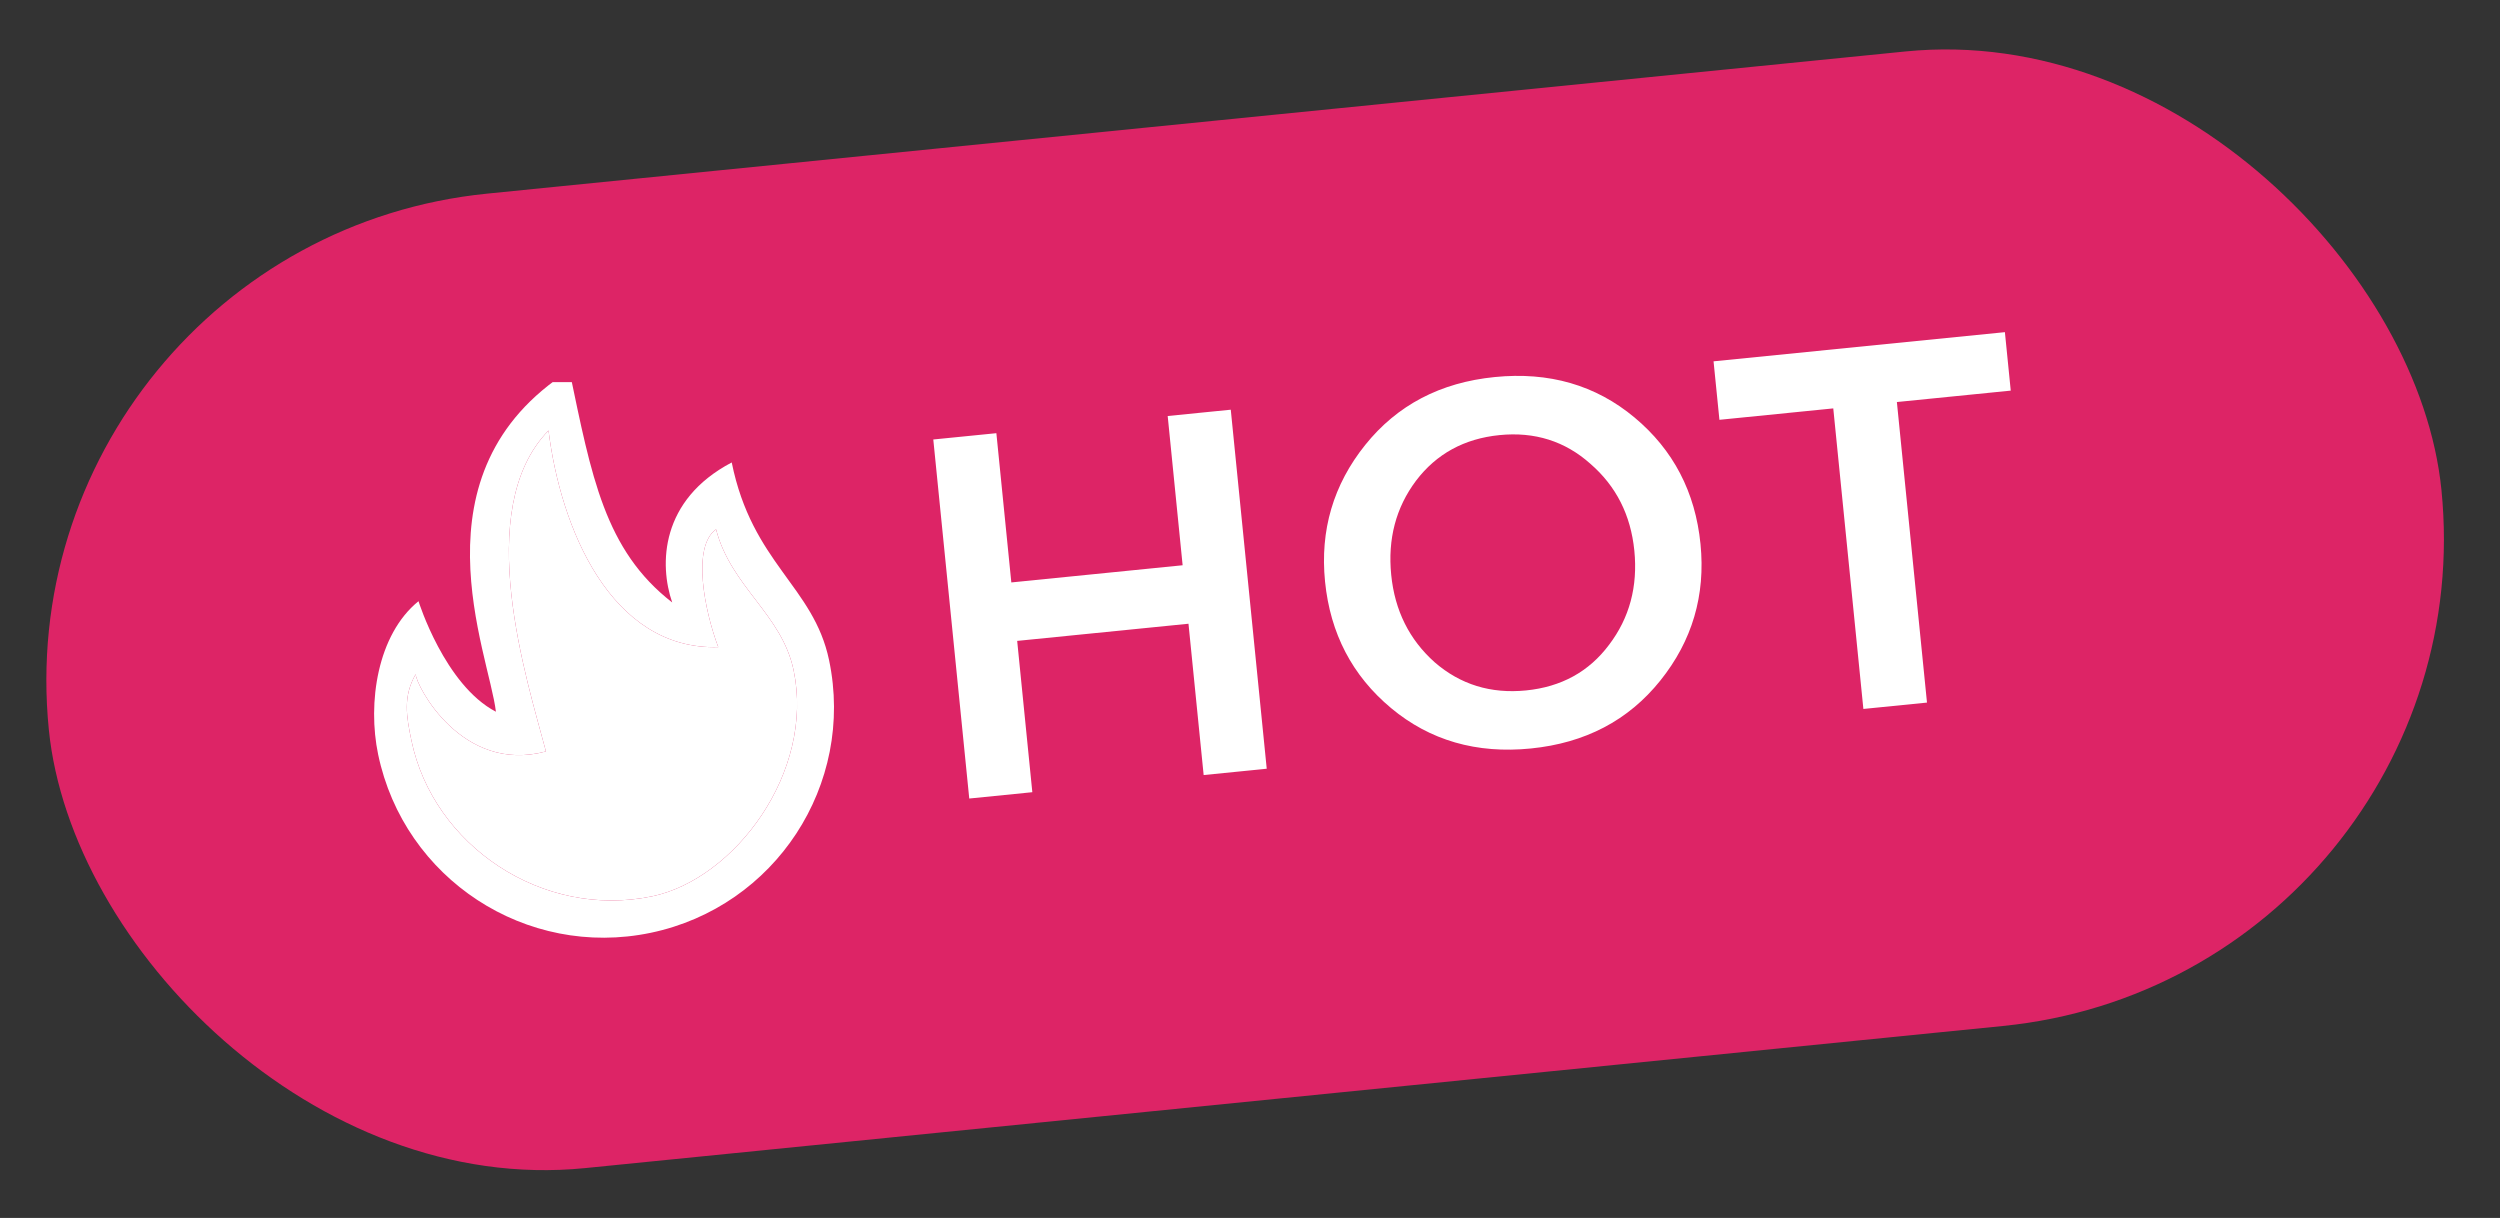
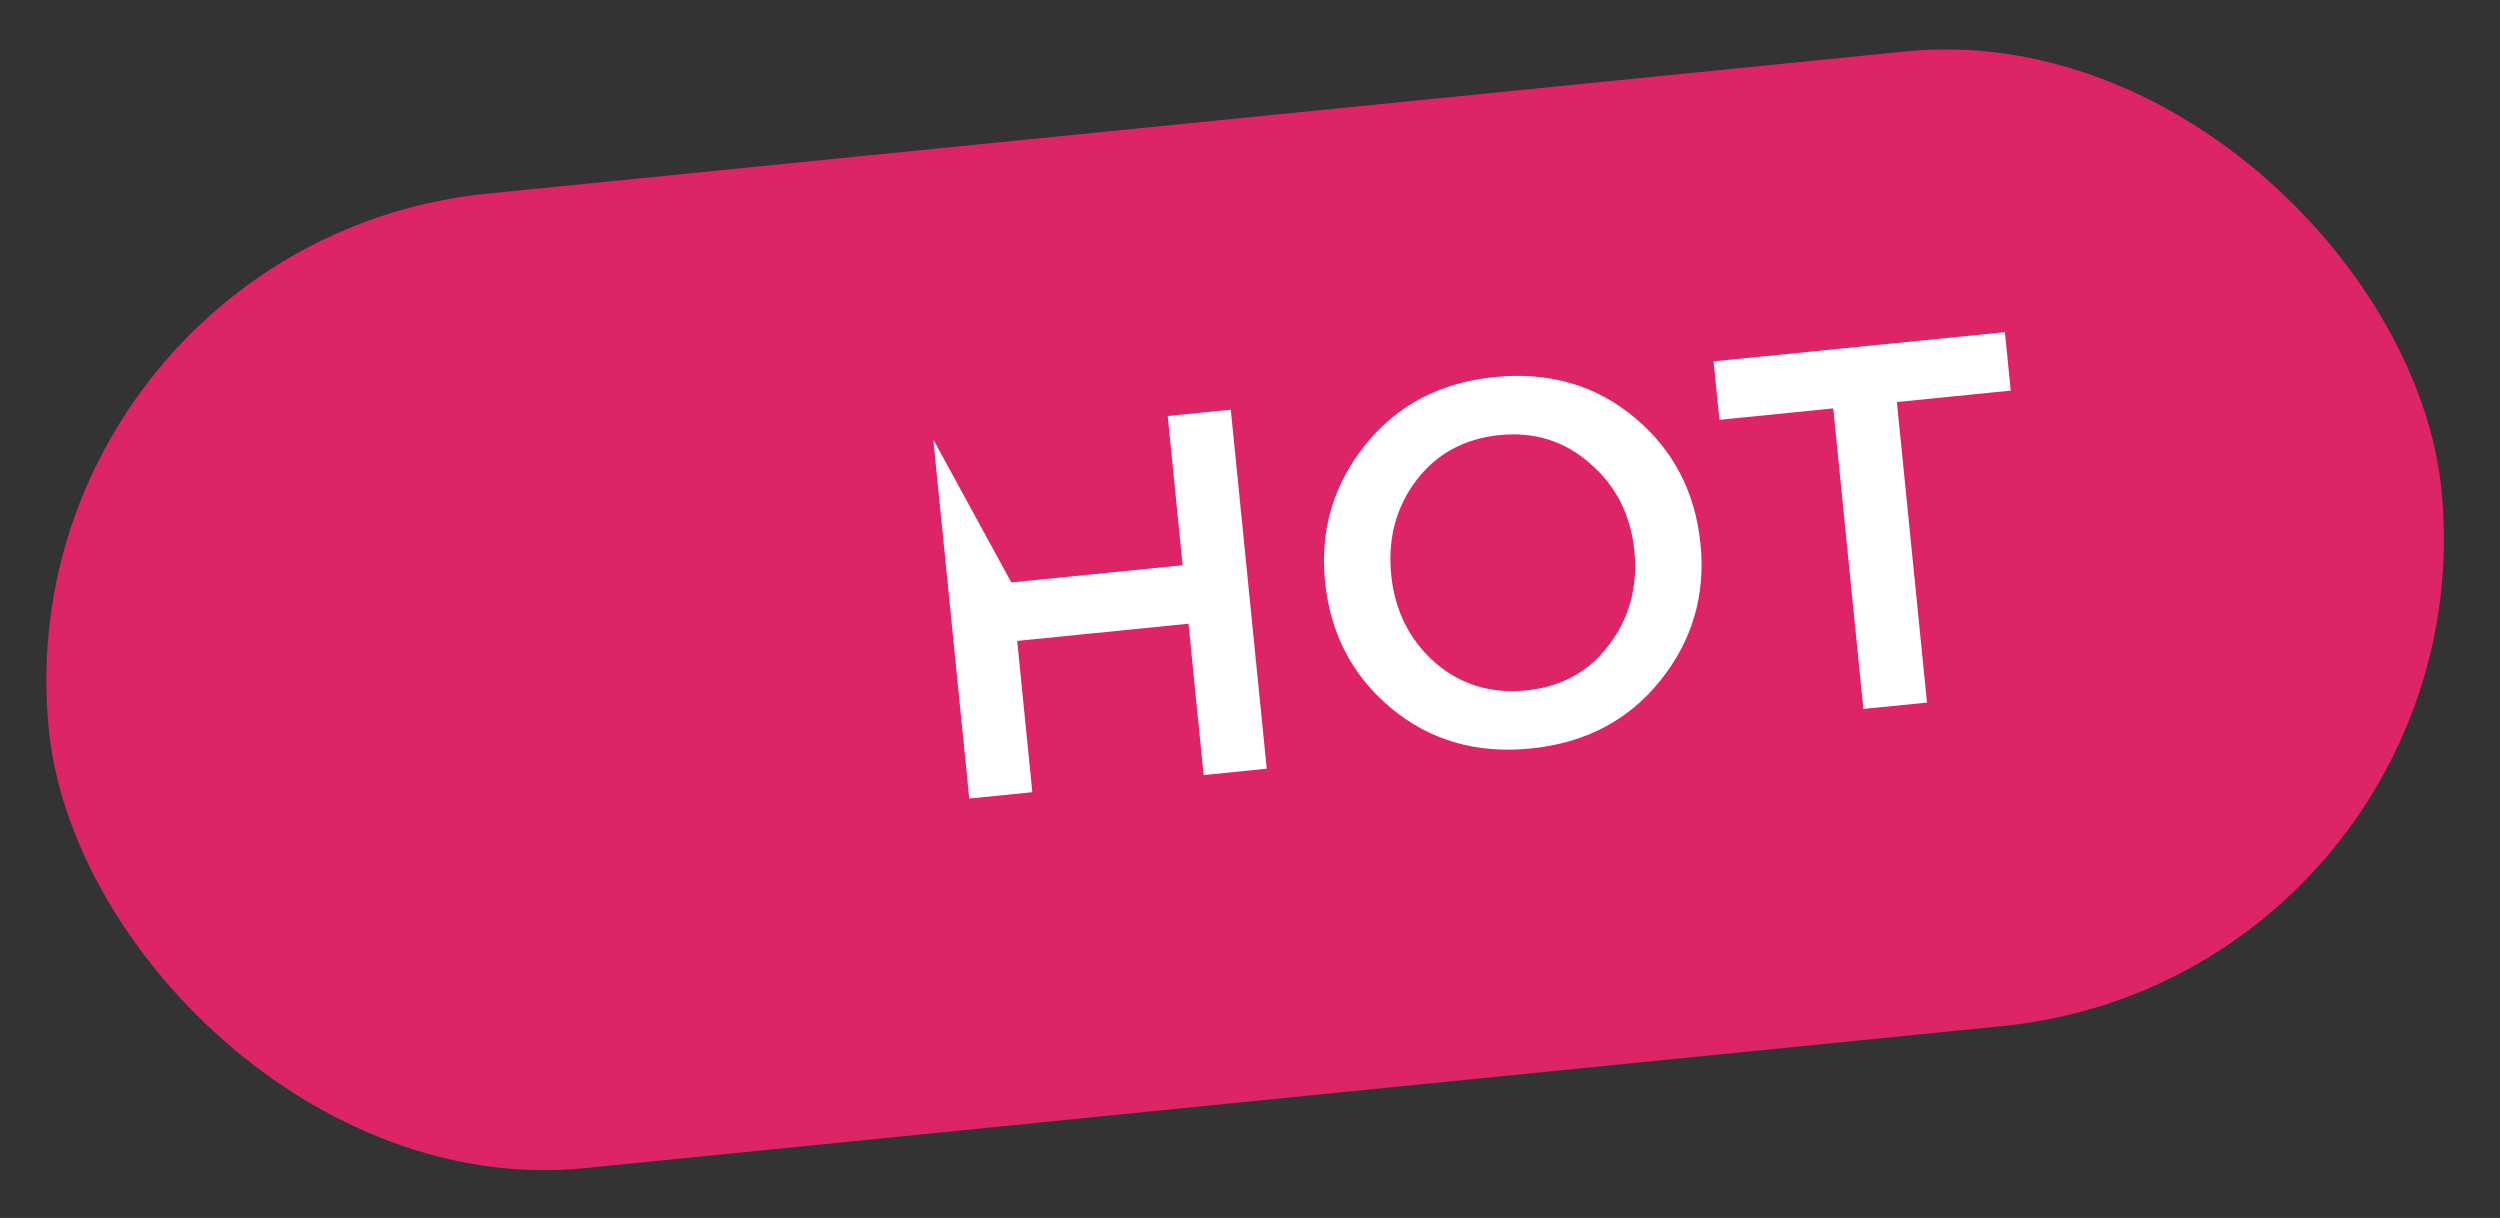
<svg xmlns="http://www.w3.org/2000/svg" width="117" height="57" viewBox="0 0 117 57" fill="none">
  <rect x="0" y="0" width="117" height="57" fill="#333333" stroke="none" />
  <rect y="11.347" width="112.535" height="45.835" rx="22.918" transform="rotate(-5.724 0 11.347)" fill="#DD2466" />
-   <path d="M45.361 37.371L43.678 20.568L46.63 20.273L47.33 27.258L55.347 26.454L54.648 19.469L57.6 19.174L59.283 35.976L56.331 36.272L55.621 29.191L47.604 29.994L48.313 37.075L45.361 37.371ZM77.702 31.852C76.208 33.715 74.189 34.774 71.644 35.029C69.1 35.284 66.919 34.654 65.103 33.139C63.286 31.623 62.256 29.65 62.012 27.217C61.772 24.817 62.399 22.685 63.893 20.822C65.388 18.959 67.407 17.9 69.951 17.646C72.496 17.391 74.676 18.021 76.493 19.536C78.309 21.051 79.34 23.025 79.583 25.457C79.824 27.858 79.197 29.989 77.702 31.852ZM67.143 30.995C68.346 32.038 69.772 32.477 71.421 32.312C73.069 32.147 74.363 31.435 75.304 30.177C76.261 28.918 76.655 27.448 76.487 25.767C76.32 24.103 75.635 22.75 74.431 21.706C73.242 20.645 71.823 20.198 70.175 20.363C68.527 20.528 67.224 21.24 66.268 22.5C65.327 23.758 64.941 25.227 65.109 26.907C65.276 28.571 65.954 29.934 67.143 30.995ZM87.206 33.179L85.797 19.113L80.469 19.647L80.194 16.91L93.829 15.545L94.103 18.281L88.774 18.815L90.183 32.881L87.206 33.179Z" fill="white" />
+   <path d="M45.361 37.371L43.678 20.568L47.33 27.258L55.347 26.454L54.648 19.469L57.6 19.174L59.283 35.976L56.331 36.272L55.621 29.191L47.604 29.994L48.313 37.075L45.361 37.371ZM77.702 31.852C76.208 33.715 74.189 34.774 71.644 35.029C69.1 35.284 66.919 34.654 65.103 33.139C63.286 31.623 62.256 29.65 62.012 27.217C61.772 24.817 62.399 22.685 63.893 20.822C65.388 18.959 67.407 17.9 69.951 17.646C72.496 17.391 74.676 18.021 76.493 19.536C78.309 21.051 79.34 23.025 79.583 25.457C79.824 27.858 79.197 29.989 77.702 31.852ZM67.143 30.995C68.346 32.038 69.772 32.477 71.421 32.312C73.069 32.147 74.363 31.435 75.304 30.177C76.261 28.918 76.655 27.448 76.487 25.767C76.32 24.103 75.635 22.75 74.431 21.706C73.242 20.645 71.823 20.198 70.175 20.363C68.527 20.528 67.224 21.24 66.268 22.5C65.327 23.758 64.941 25.227 65.109 26.907C65.276 28.571 65.954 29.934 67.143 30.995ZM87.206 33.179L85.797 19.113L80.469 19.647L80.194 16.91L93.829 15.545L94.103 18.281L88.774 18.815L90.183 32.881L87.206 33.179Z" fill="white" />
  <g clip-path="url(#clip0_227_296)">
    <path d="M34.245 21.643C30.898 23.402 30.847 26.416 31.459 28.195C28.296 25.742 27.682 22.286 26.648 17.341C19.146 22.114 22.89 30.57 23.209 33.309C20.811 32.06 19.586 28.136 19.586 28.136C17.656 29.701 17.193 32.898 17.697 35.309C18.915 41.137 24.627 44.873 30.455 43.655C36.283 42.436 40.02 36.725 38.801 30.897C38.077 27.433 35.2 26.367 34.245 21.643ZM30.521 41.947C25.366 43.024 20.277 39.548 19.257 34.665C19.019 33.53 18.852 32.605 19.453 31.553C19.474 32.084 21.614 36.23 25.55 35.167C24.678 31.86 22.062 23.858 25.671 20.148C26.229 24.678 28.57 30.43 33.615 30.286C32.964 28.56 32.375 25.583 33.511 24.773C34.217 27.479 36.593 28.744 37.142 31.372C38.137 36.131 34.378 41.14 30.521 41.947Z" fill="white" />
    <path d="M30.521 41.947C25.366 43.024 20.277 39.548 19.257 34.665C19.019 33.53 18.852 32.605 19.453 31.553C19.474 32.084 21.614 36.23 25.55 35.167C24.678 31.86 22.062 23.858 25.671 20.148C26.229 24.678 28.57 30.43 33.615 30.286C32.964 28.56 32.375 25.583 33.511 24.773C34.217 27.479 36.593 28.744 37.142 31.372C38.137 36.131 34.378 41.14 30.521 41.947Z" fill="white" />
  </g>
  <defs>
    <clipPath id="clip0_227_296">
-       <rect width="26.536" height="26.536" fill="white" transform="translate(16.887 17.885)" />
-     </clipPath>
+       </clipPath>
  </defs>
</svg>